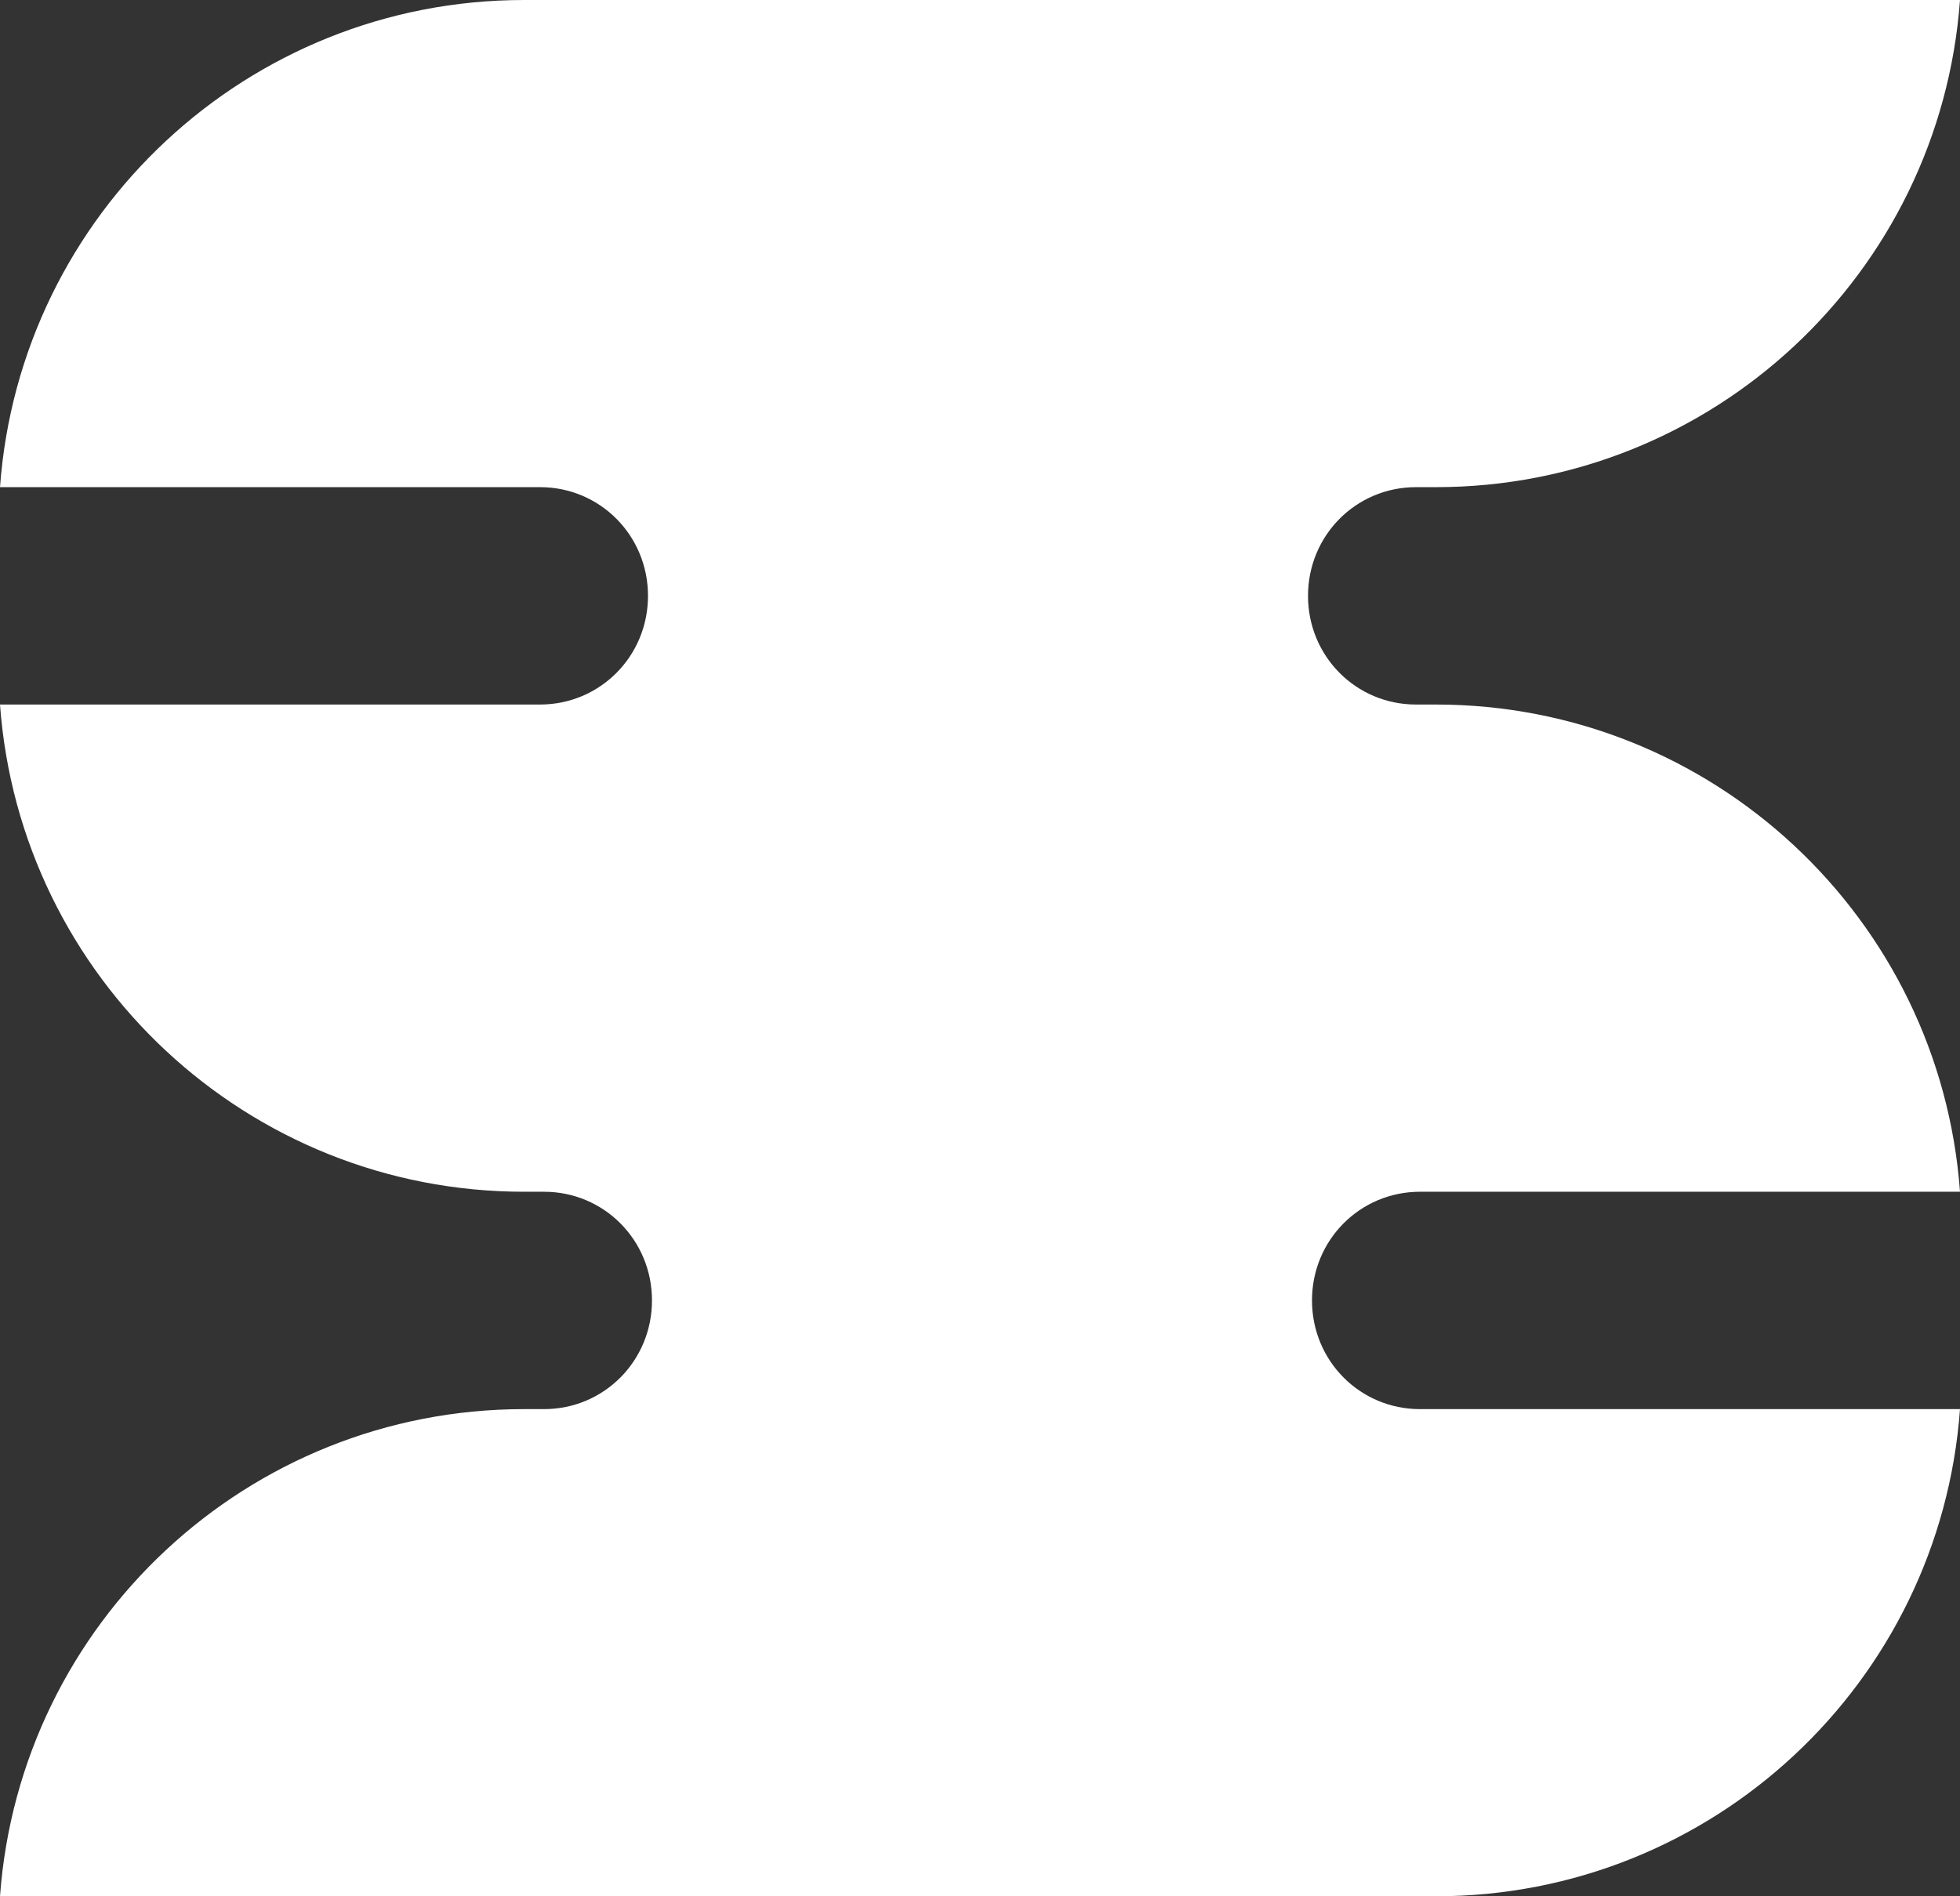
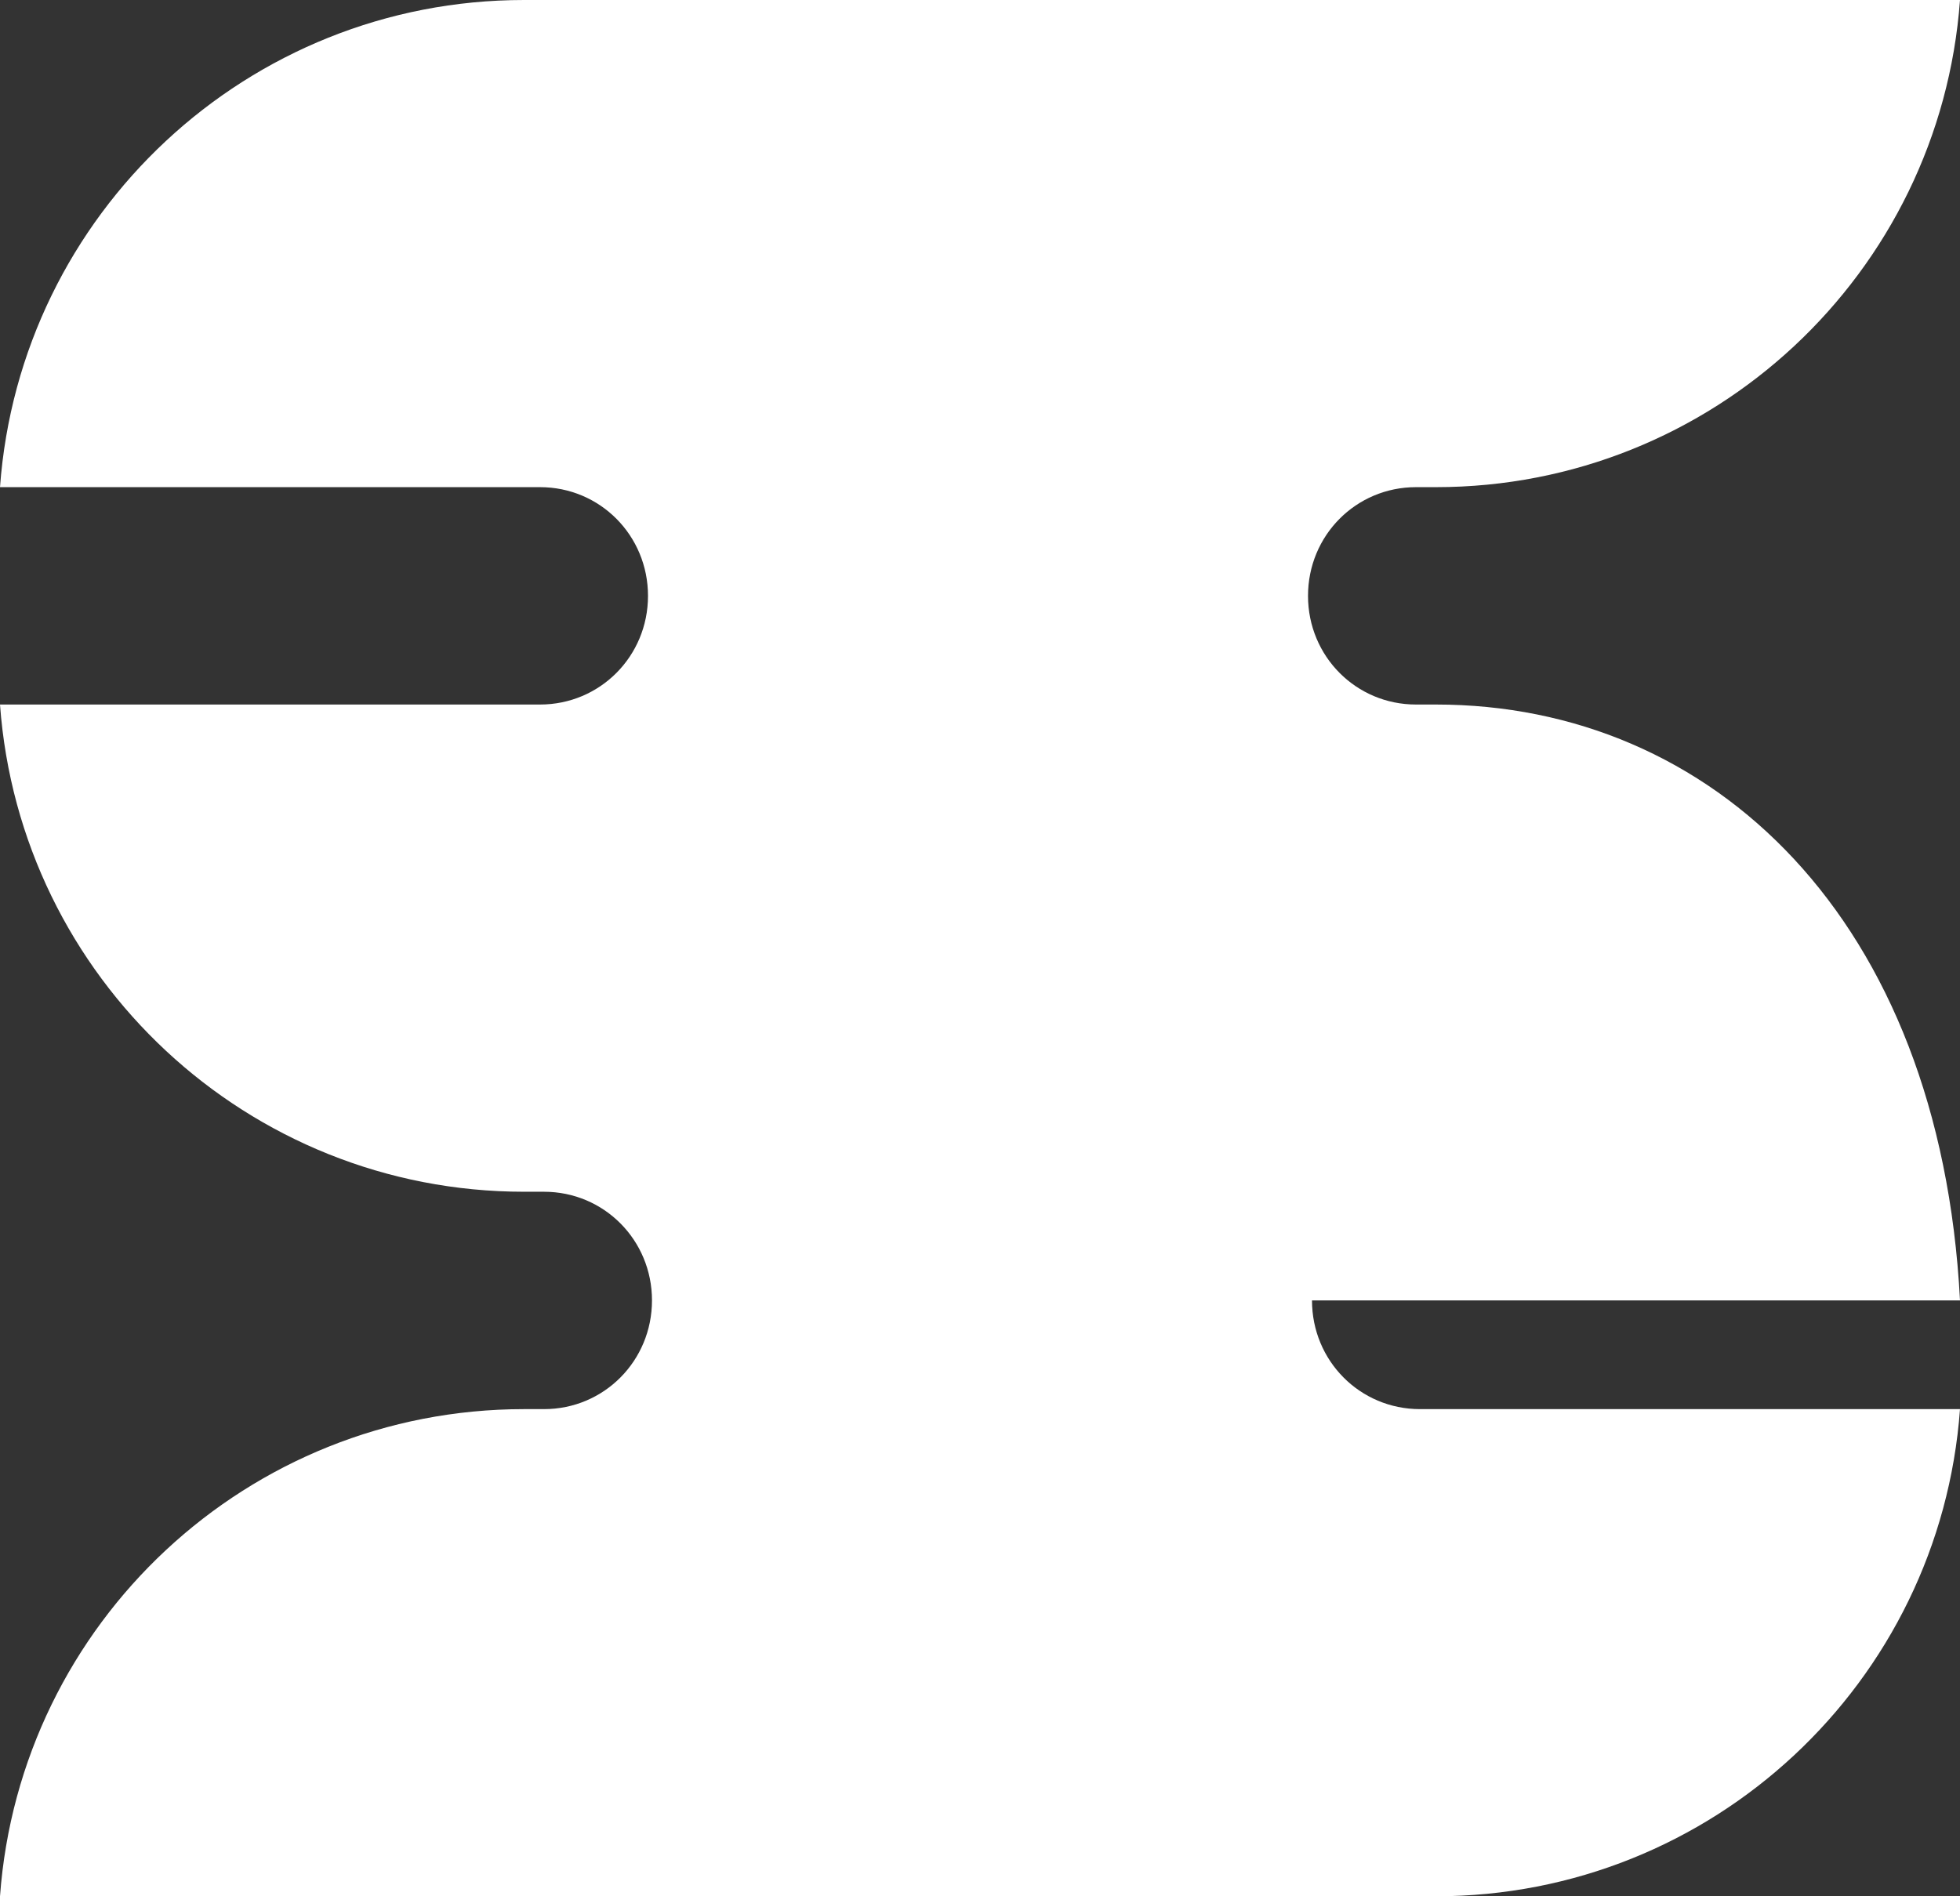
<svg xmlns="http://www.w3.org/2000/svg" width="31" height="30" viewBox="0 0 31 30" fill="none">
  <rect x="0" y="0" width="31" height="30" fill="#333333" stroke="none" />
-   <path d="M0 7.707H8.541C9.49 7.707 10.249 8.471 10.249 9.427C10.249 10.382 9.49 11.146 8.541 11.146H0C0.316 15.478 3.922 18.854 8.288 18.854H8.604C9.553 18.854 10.312 19.618 10.312 20.573C10.312 21.529 9.553 22.293 8.604 22.293H8.288C3.922 22.293 0.316 25.669 0 30H22.712C27.078 30 30.684 26.624 31 22.293H22.459C21.51 22.293 20.751 21.529 20.751 20.573C20.751 19.618 21.51 18.854 22.459 18.854H31C30.684 14.522 27.078 11.146 22.712 11.146H22.396C21.447 11.146 20.688 10.382 20.688 9.427C20.688 8.471 21.447 7.707 22.396 7.707H22.712C27.078 7.707 30.684 4.331 31 0H8.288C3.922 0 0.316 3.376 0 7.707Z" fill="white" />
+   <path d="M0 7.707H8.541C9.49 7.707 10.249 8.471 10.249 9.427C10.249 10.382 9.49 11.146 8.541 11.146H0C0.316 15.478 3.922 18.854 8.288 18.854H8.604C9.553 18.854 10.312 19.618 10.312 20.573C10.312 21.529 9.553 22.293 8.604 22.293H8.288C3.922 22.293 0.316 25.669 0 30H22.712C27.078 30 30.684 26.624 31 22.293H22.459C21.51 22.293 20.751 21.529 20.751 20.573H31C30.684 14.522 27.078 11.146 22.712 11.146H22.396C21.447 11.146 20.688 10.382 20.688 9.427C20.688 8.471 21.447 7.707 22.396 7.707H22.712C27.078 7.707 30.684 4.331 31 0H8.288C3.922 0 0.316 3.376 0 7.707Z" fill="white" />
</svg>